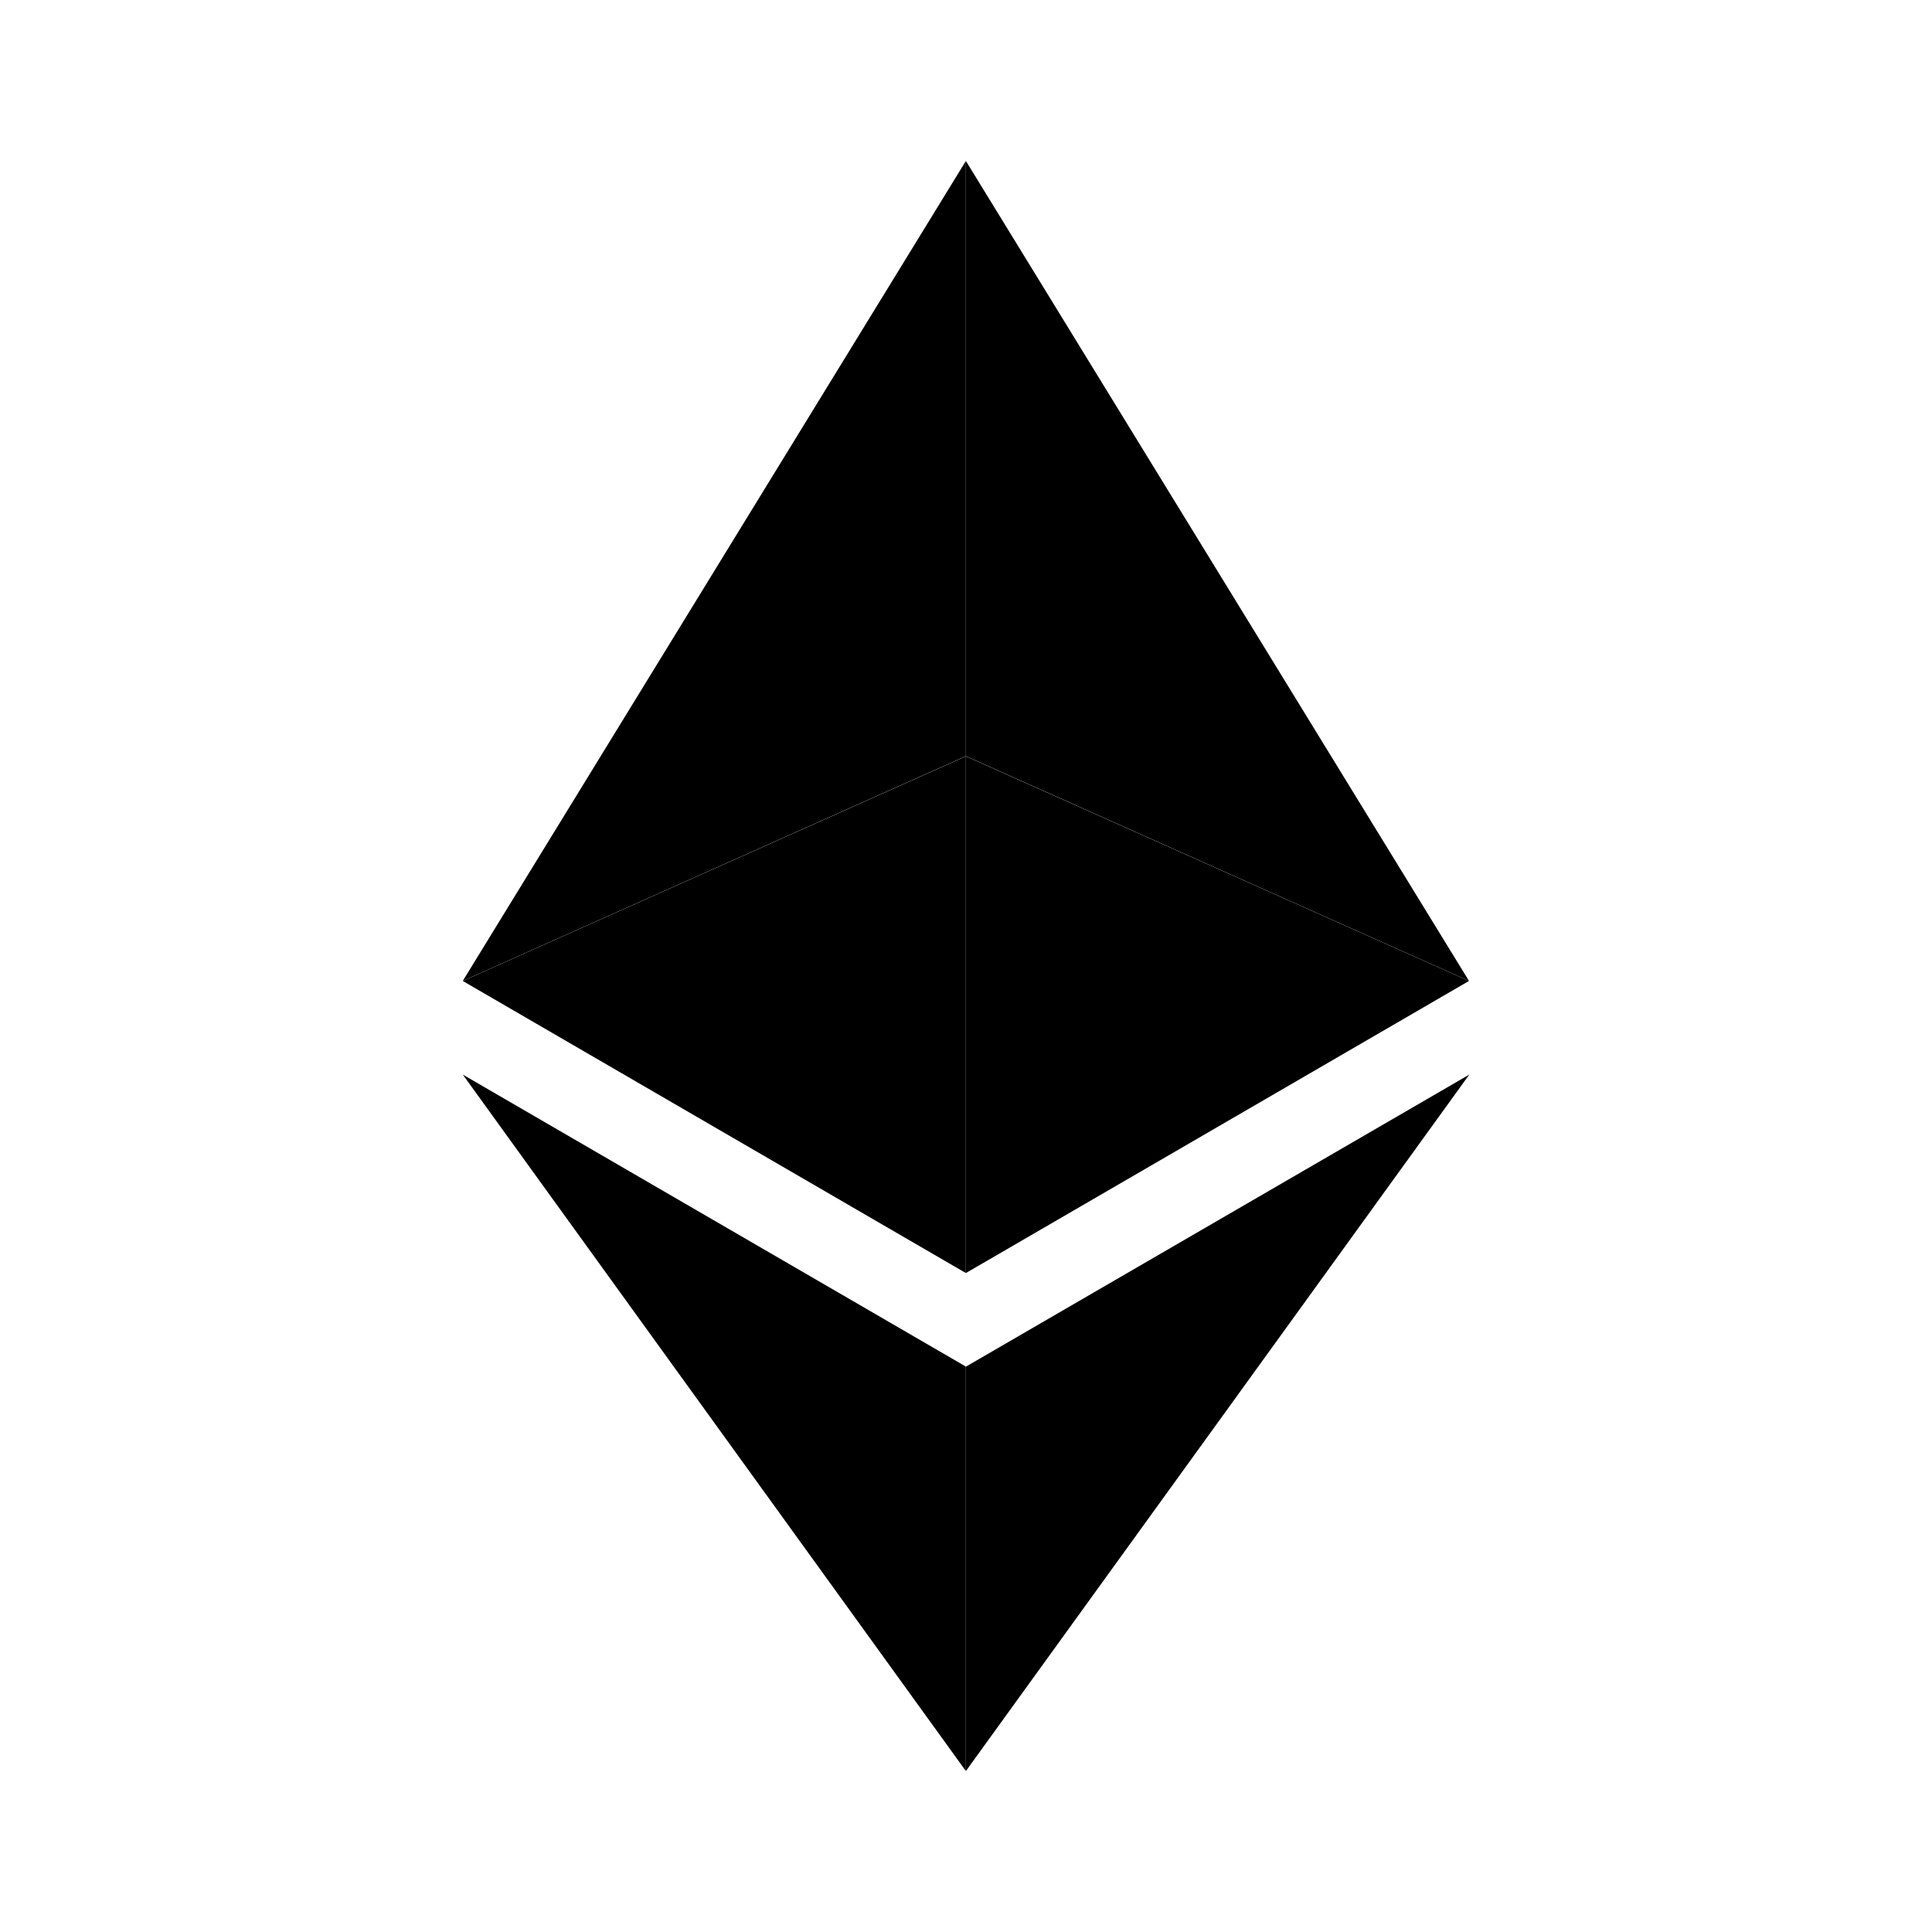
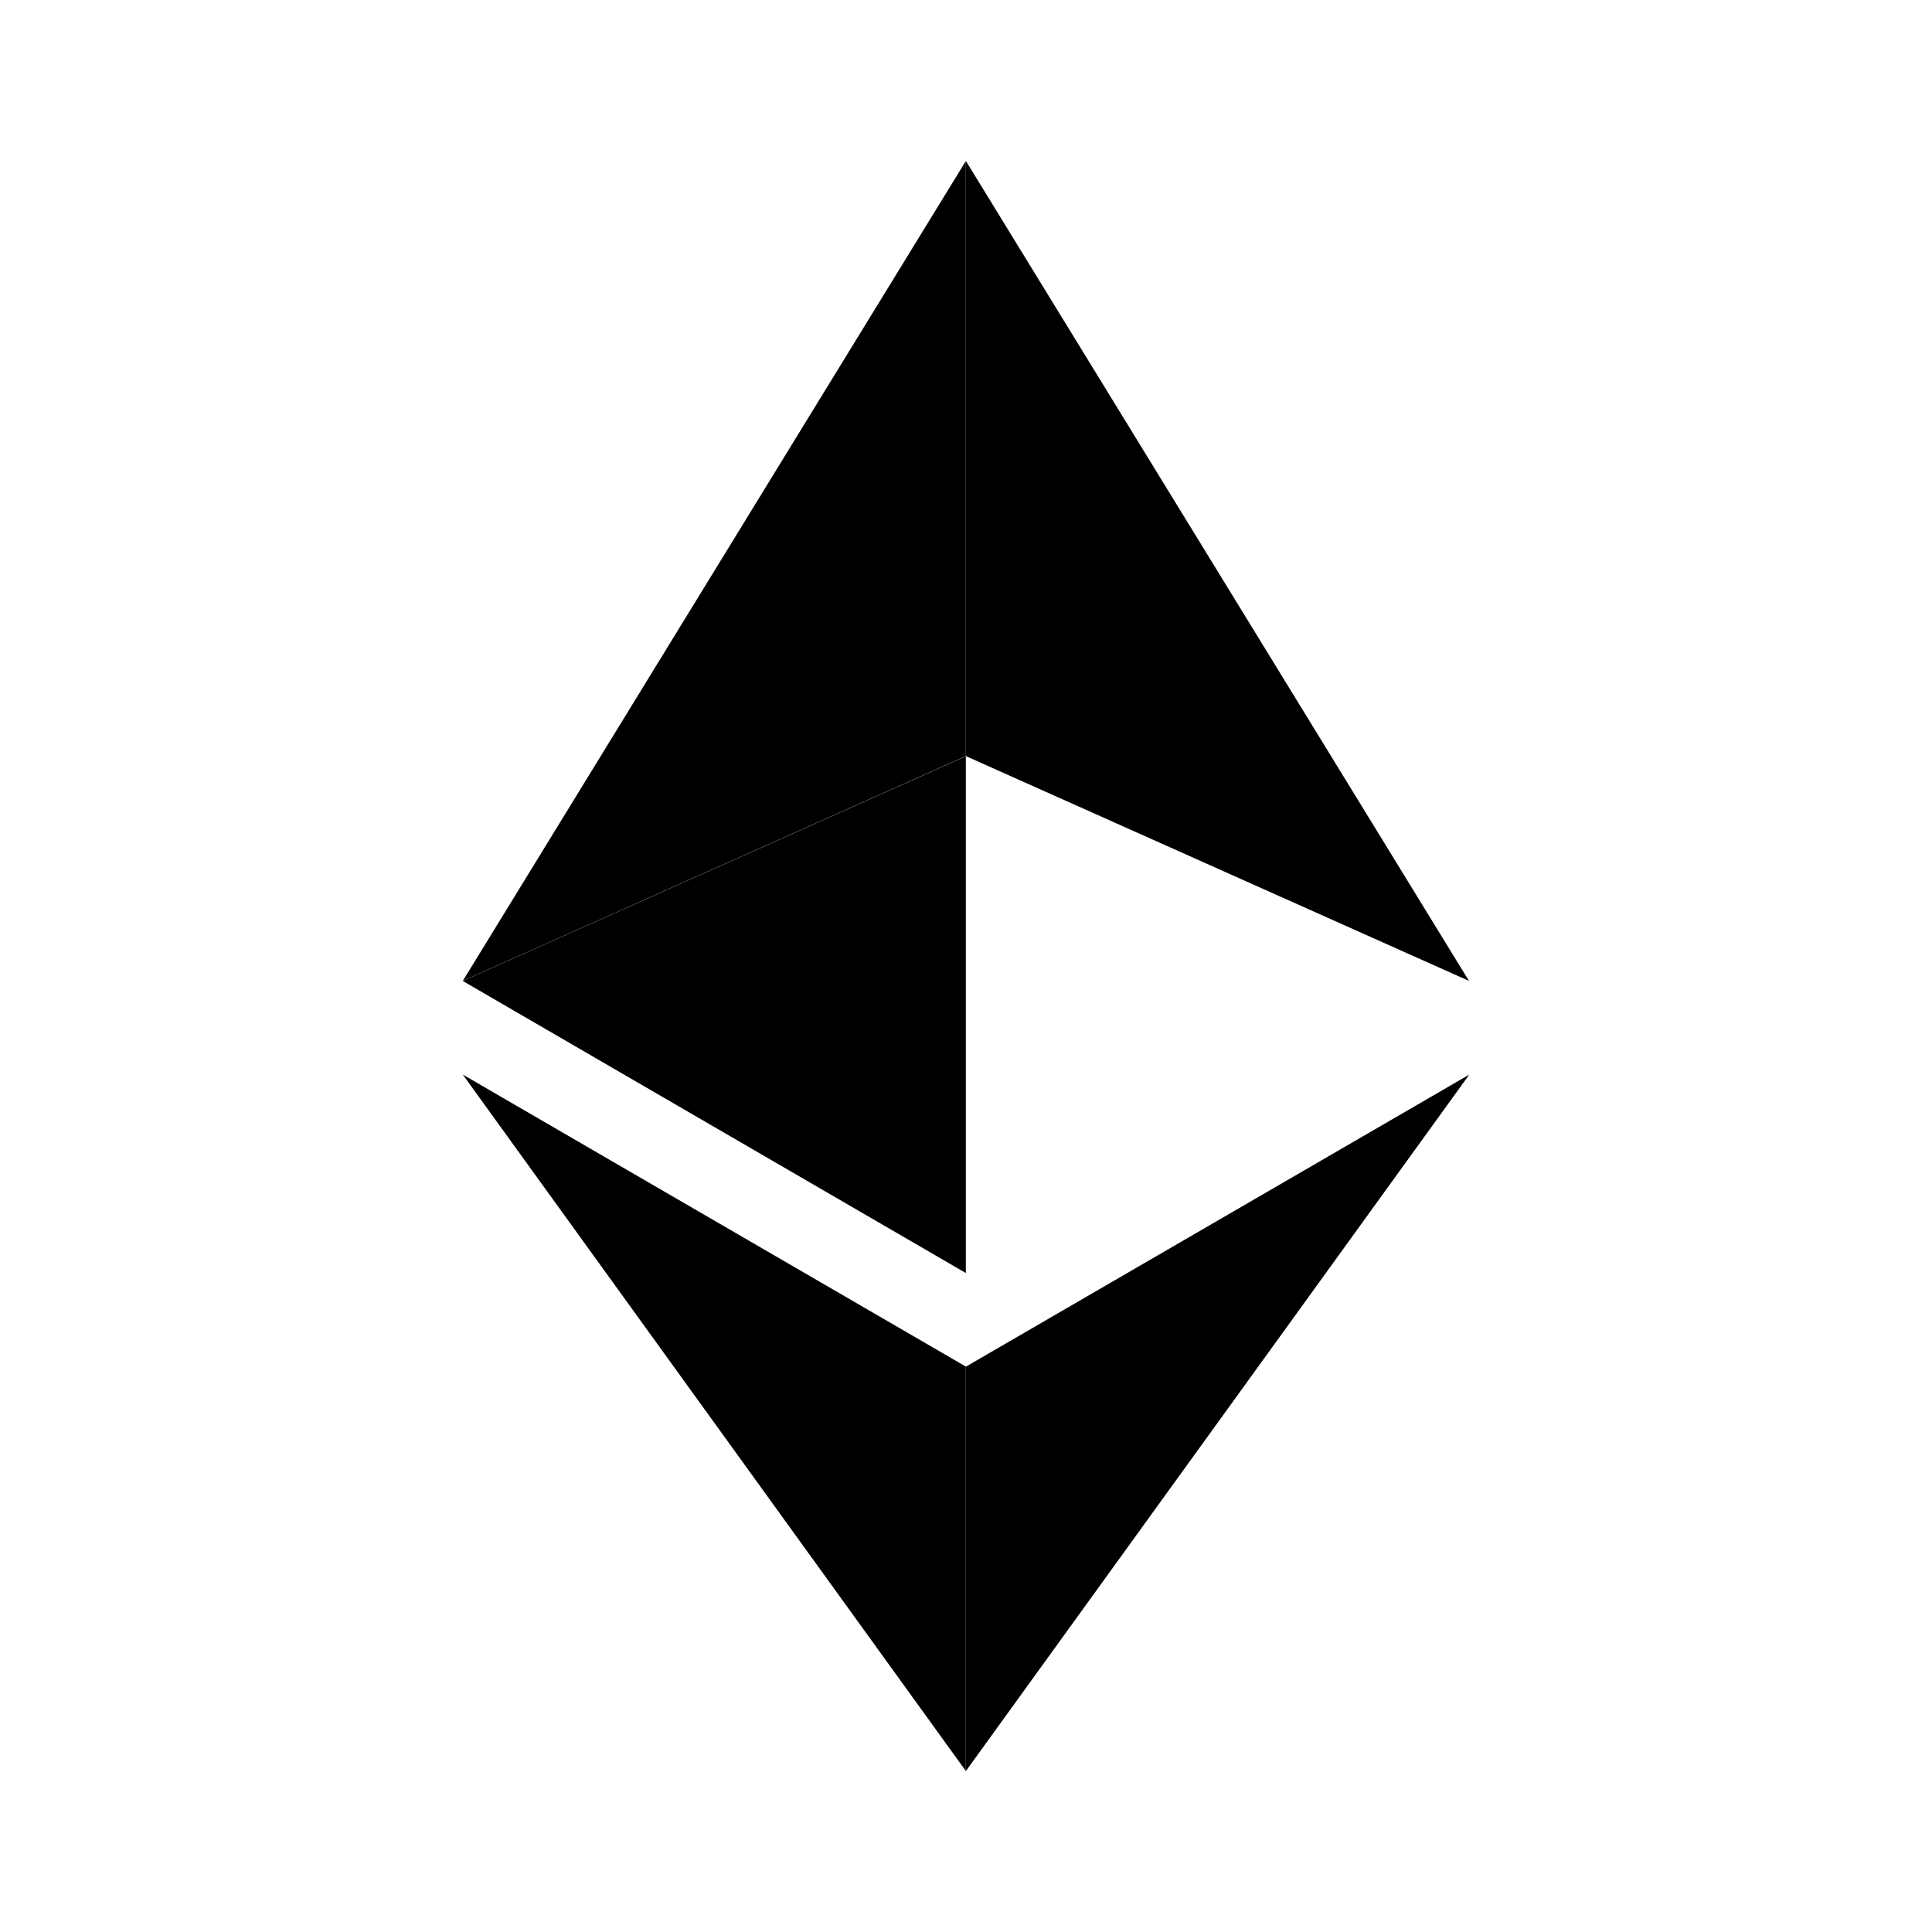
<svg xmlns="http://www.w3.org/2000/svg" viewBox="0 0 24 24" fill="none">
  <path d="M11.999 2V9.393L18.248 12.185L11.999 2Z" fill="currentColor" />
  <path d="M11.998 2L5.749 12.185L11.998 9.393V2Z" fill="currentColor" />
  <path d="M11.999 16.977V22L18.252 13.349L11.999 16.977Z" fill="currentColor" />
  <path d="M11.998 22V16.976L5.749 13.349L11.998 22Z" fill="currentColor" />
-   <path d="M11.999 15.814L18.248 12.186L11.999 9.395V15.814Z" fill="currentColor" />
  <path d="M5.749 12.186L11.998 15.814V9.395L5.749 12.186Z" fill="currentColor" />
</svg>